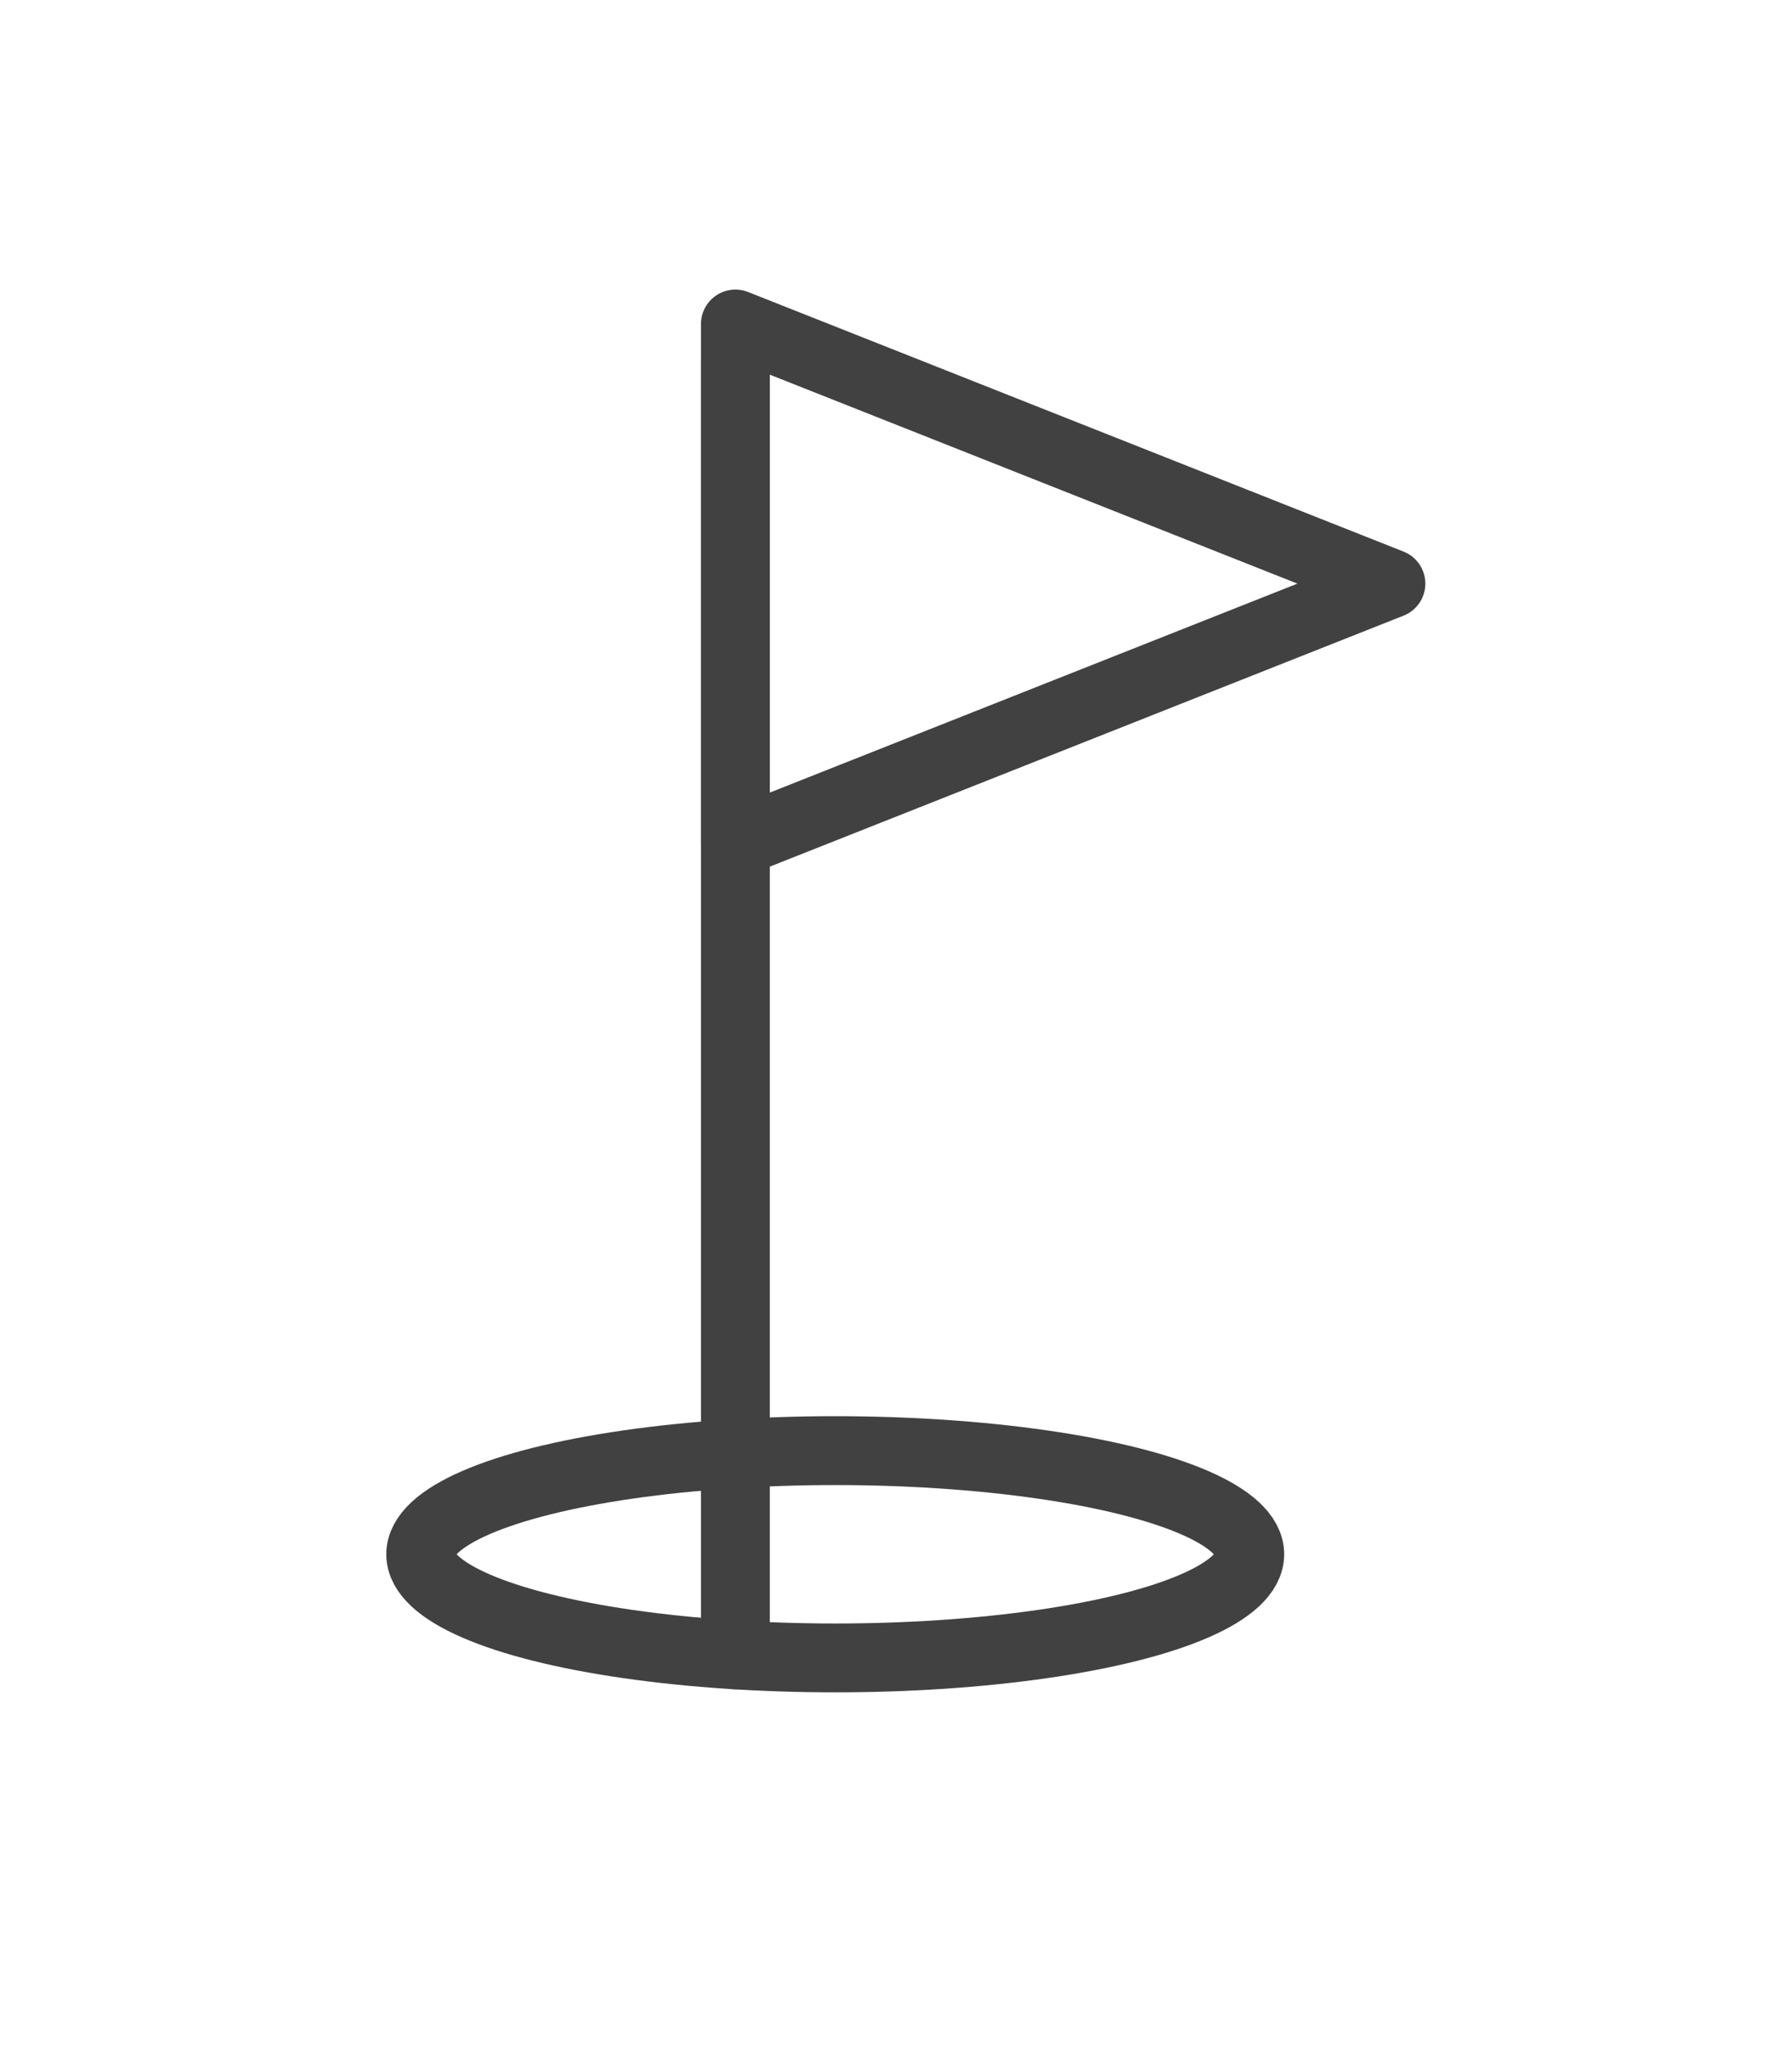
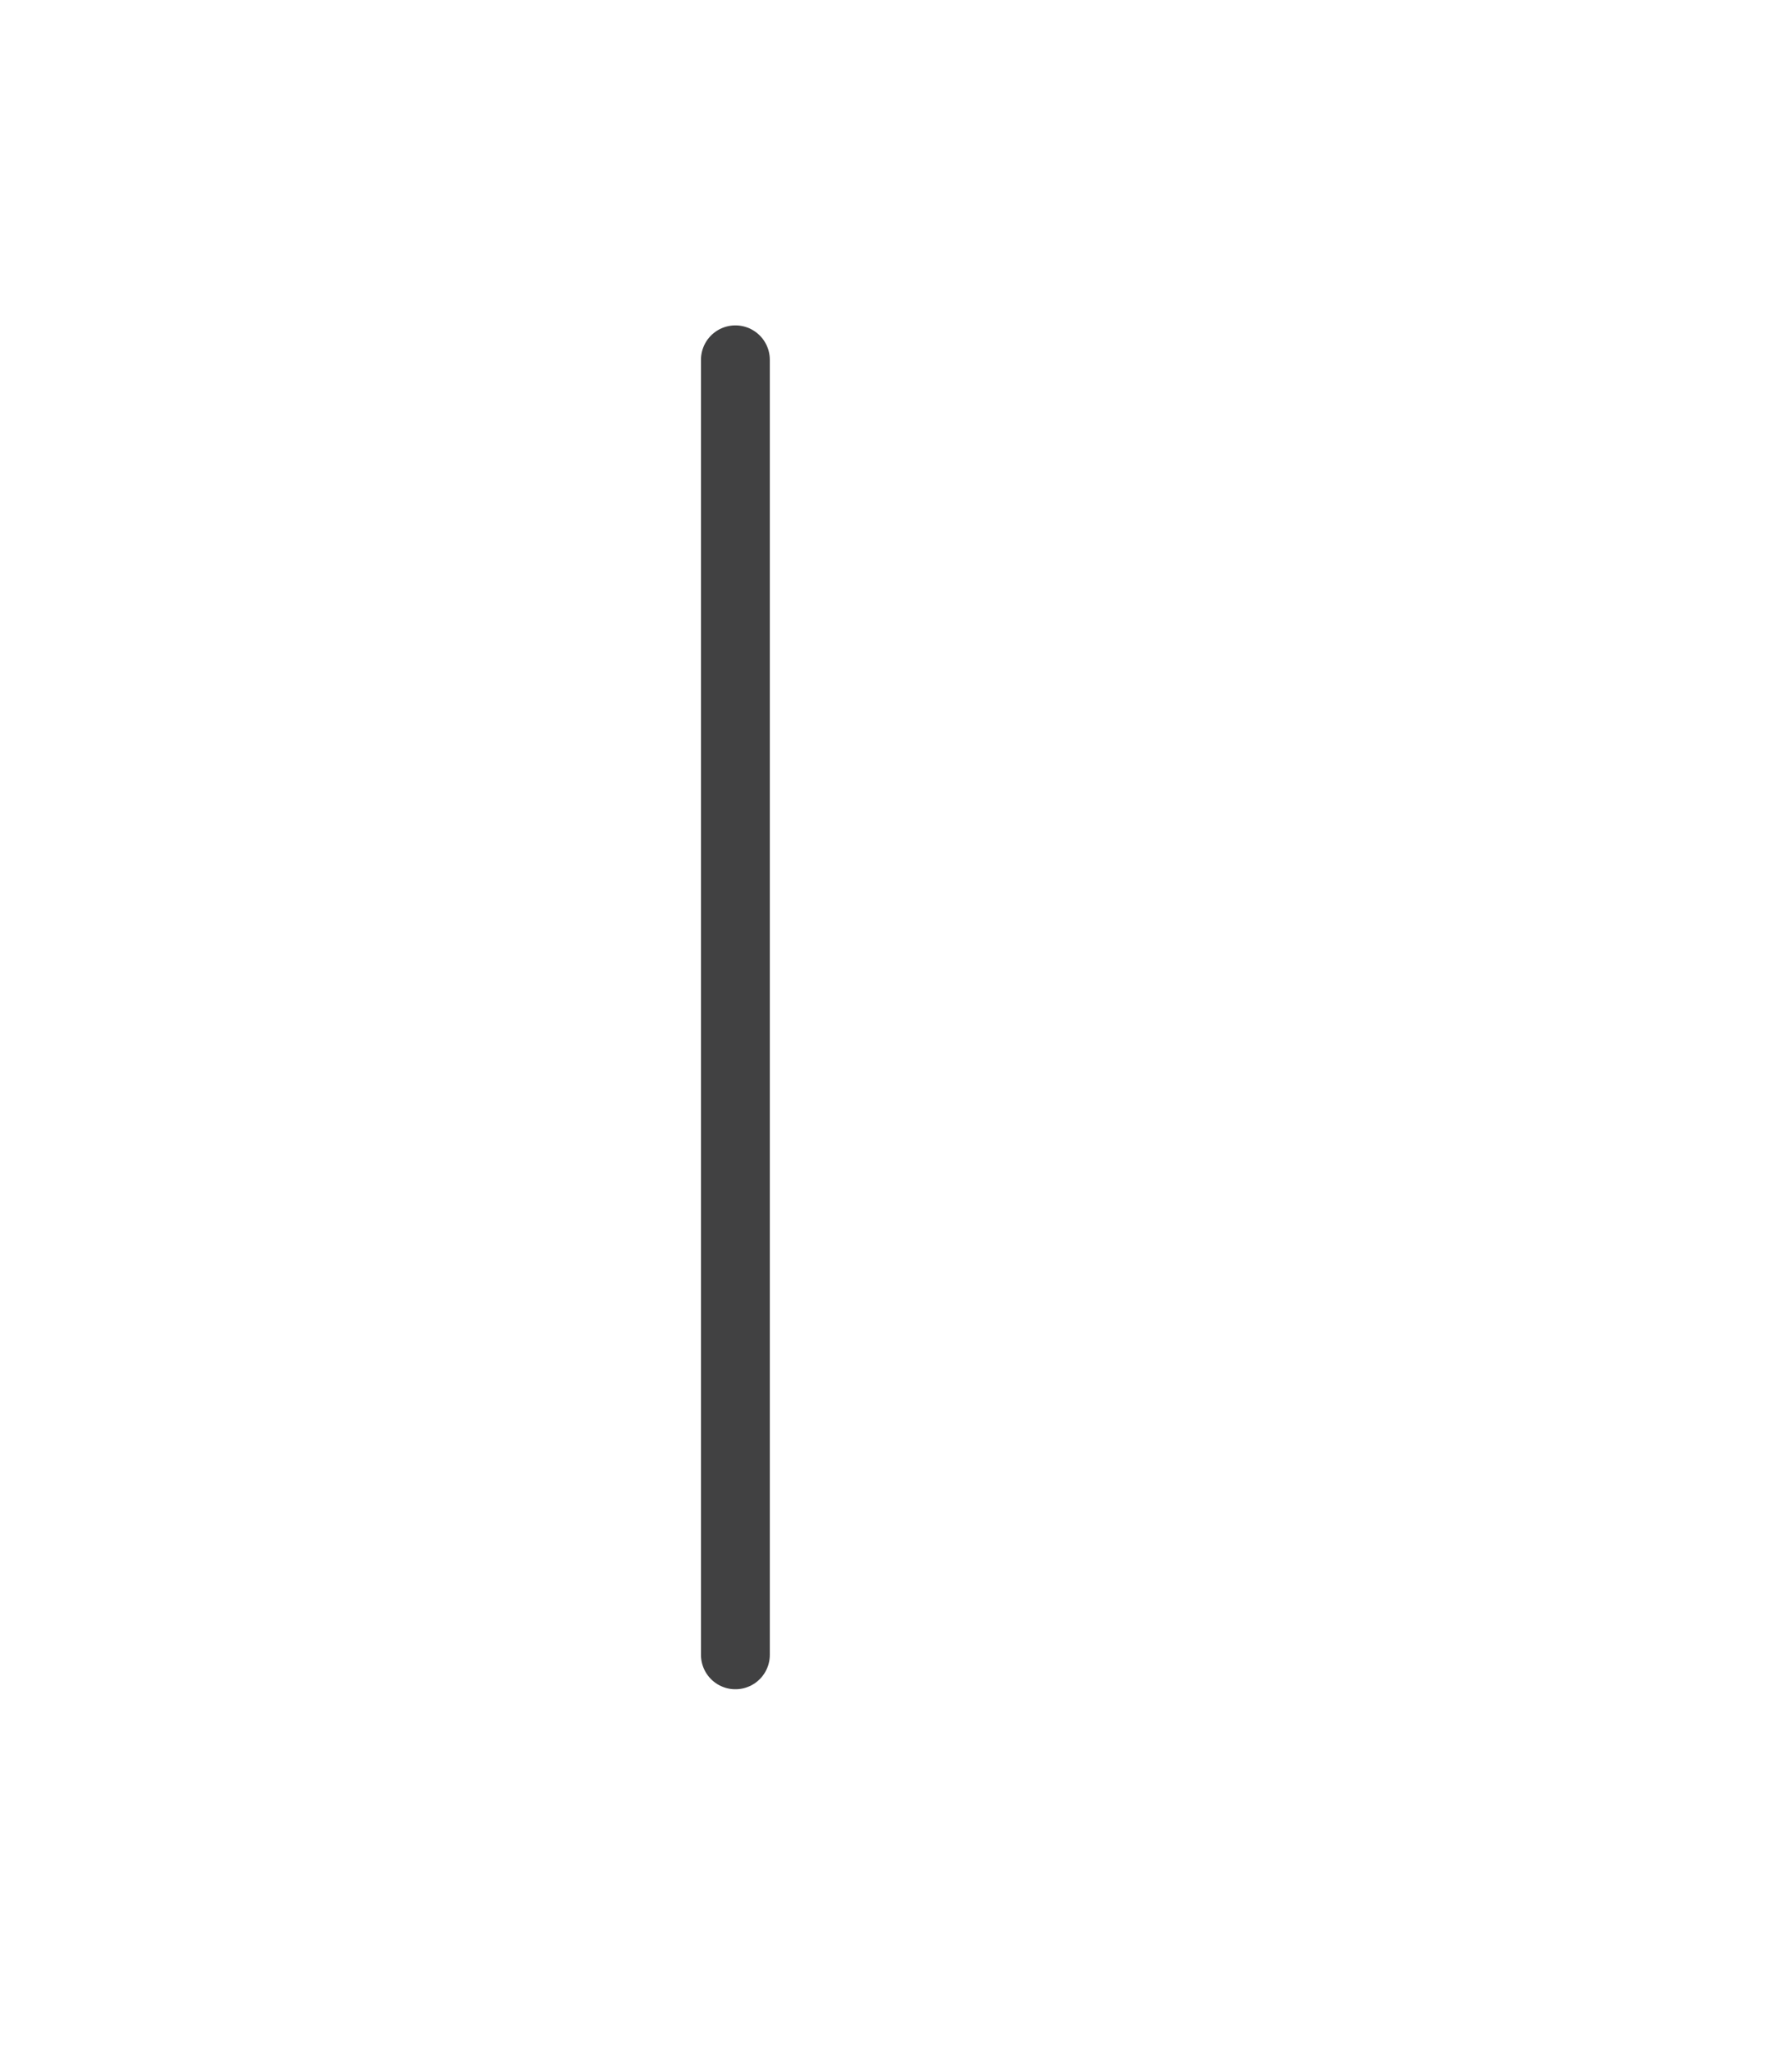
<svg xmlns="http://www.w3.org/2000/svg" id="Layer_1" data-name="Layer 1" viewBox="0 0 52.05 59.57">
  <defs>
    <style>.cls-1{fill:none;stroke:#414142;stroke-linecap:round;stroke-linejoin:round;stroke-width:2px;}</style>
  </defs>
  <title>icons</title>
-   <ellipse class="cls-1" cx="24.26" cy="45.14" rx="12.04" ry="3.01" />
  <line class="cls-1" x1="21.36" y1="48.06" x2="21.36" y2="10.45" />
-   <polygon class="cls-1" points="21.36 24.49 21.36 9.41 40.4 16.95 21.36 24.49" />
</svg>